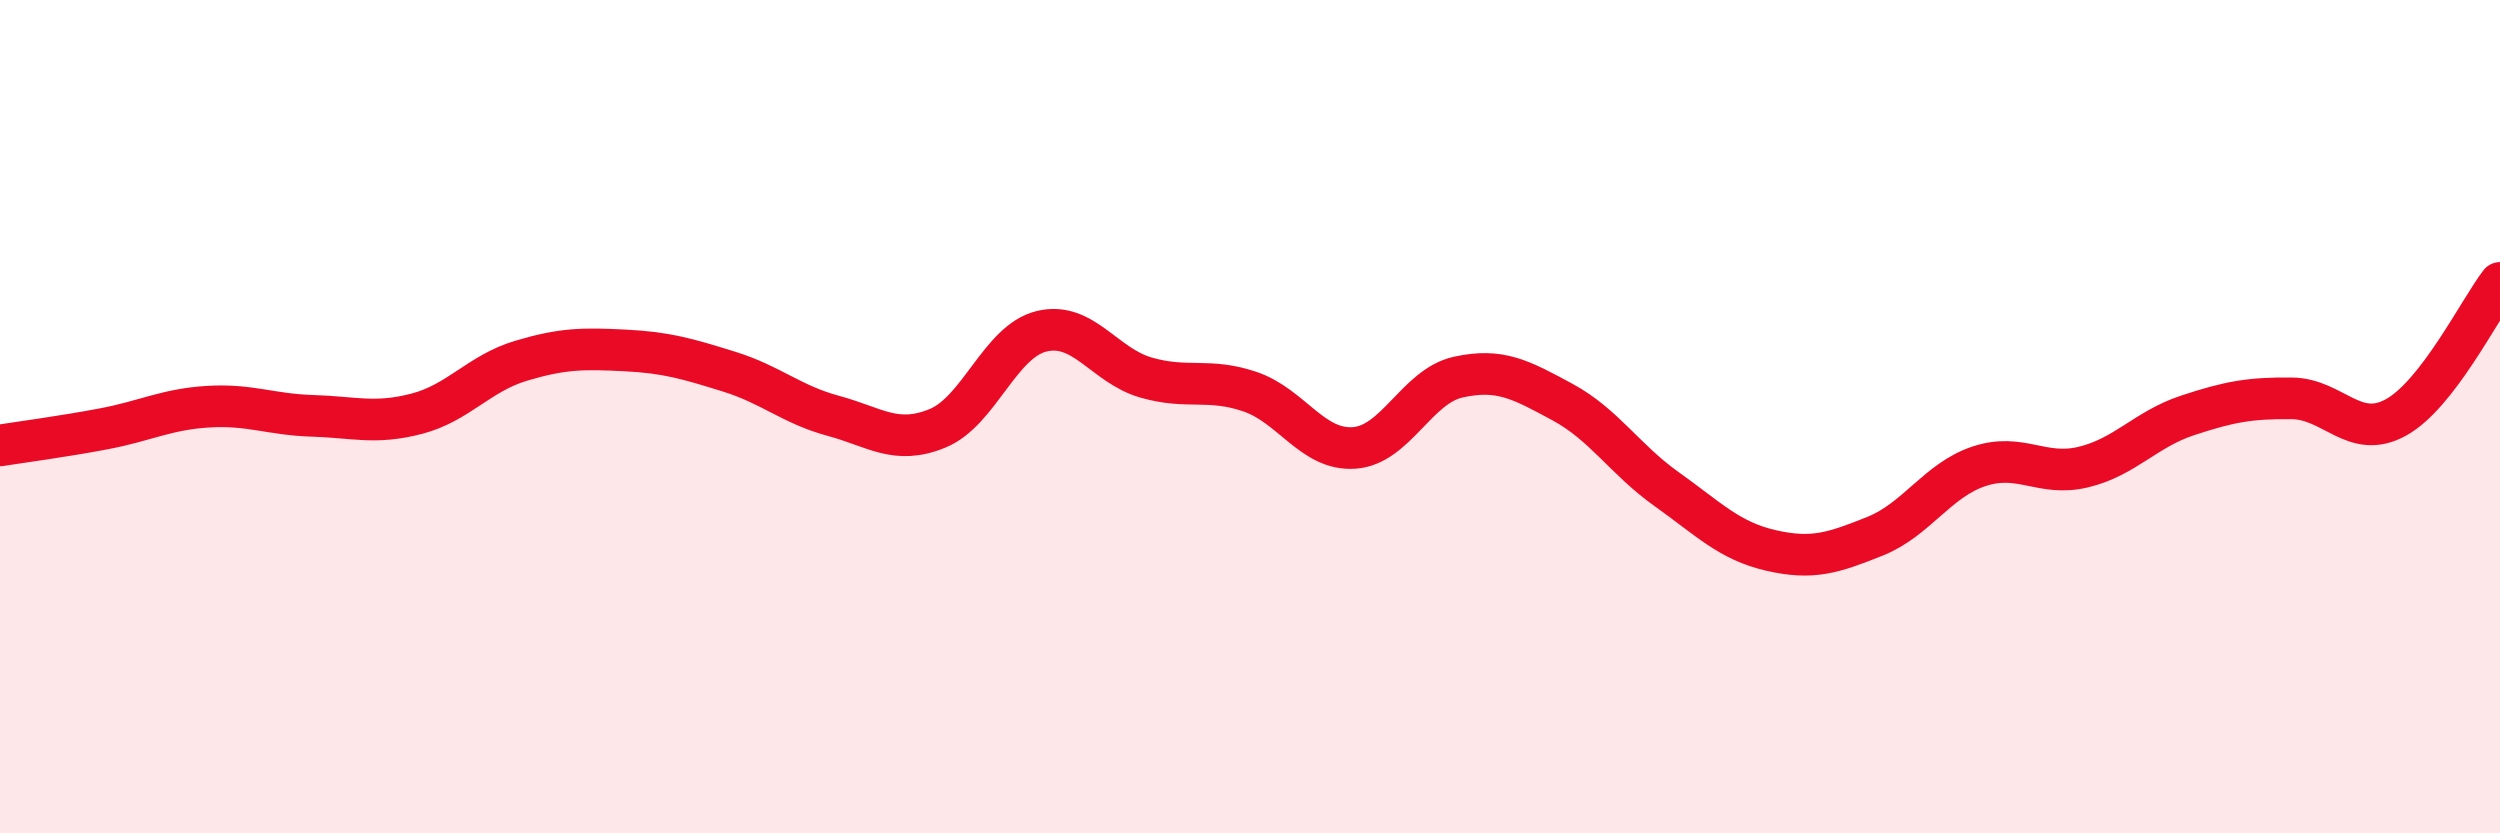
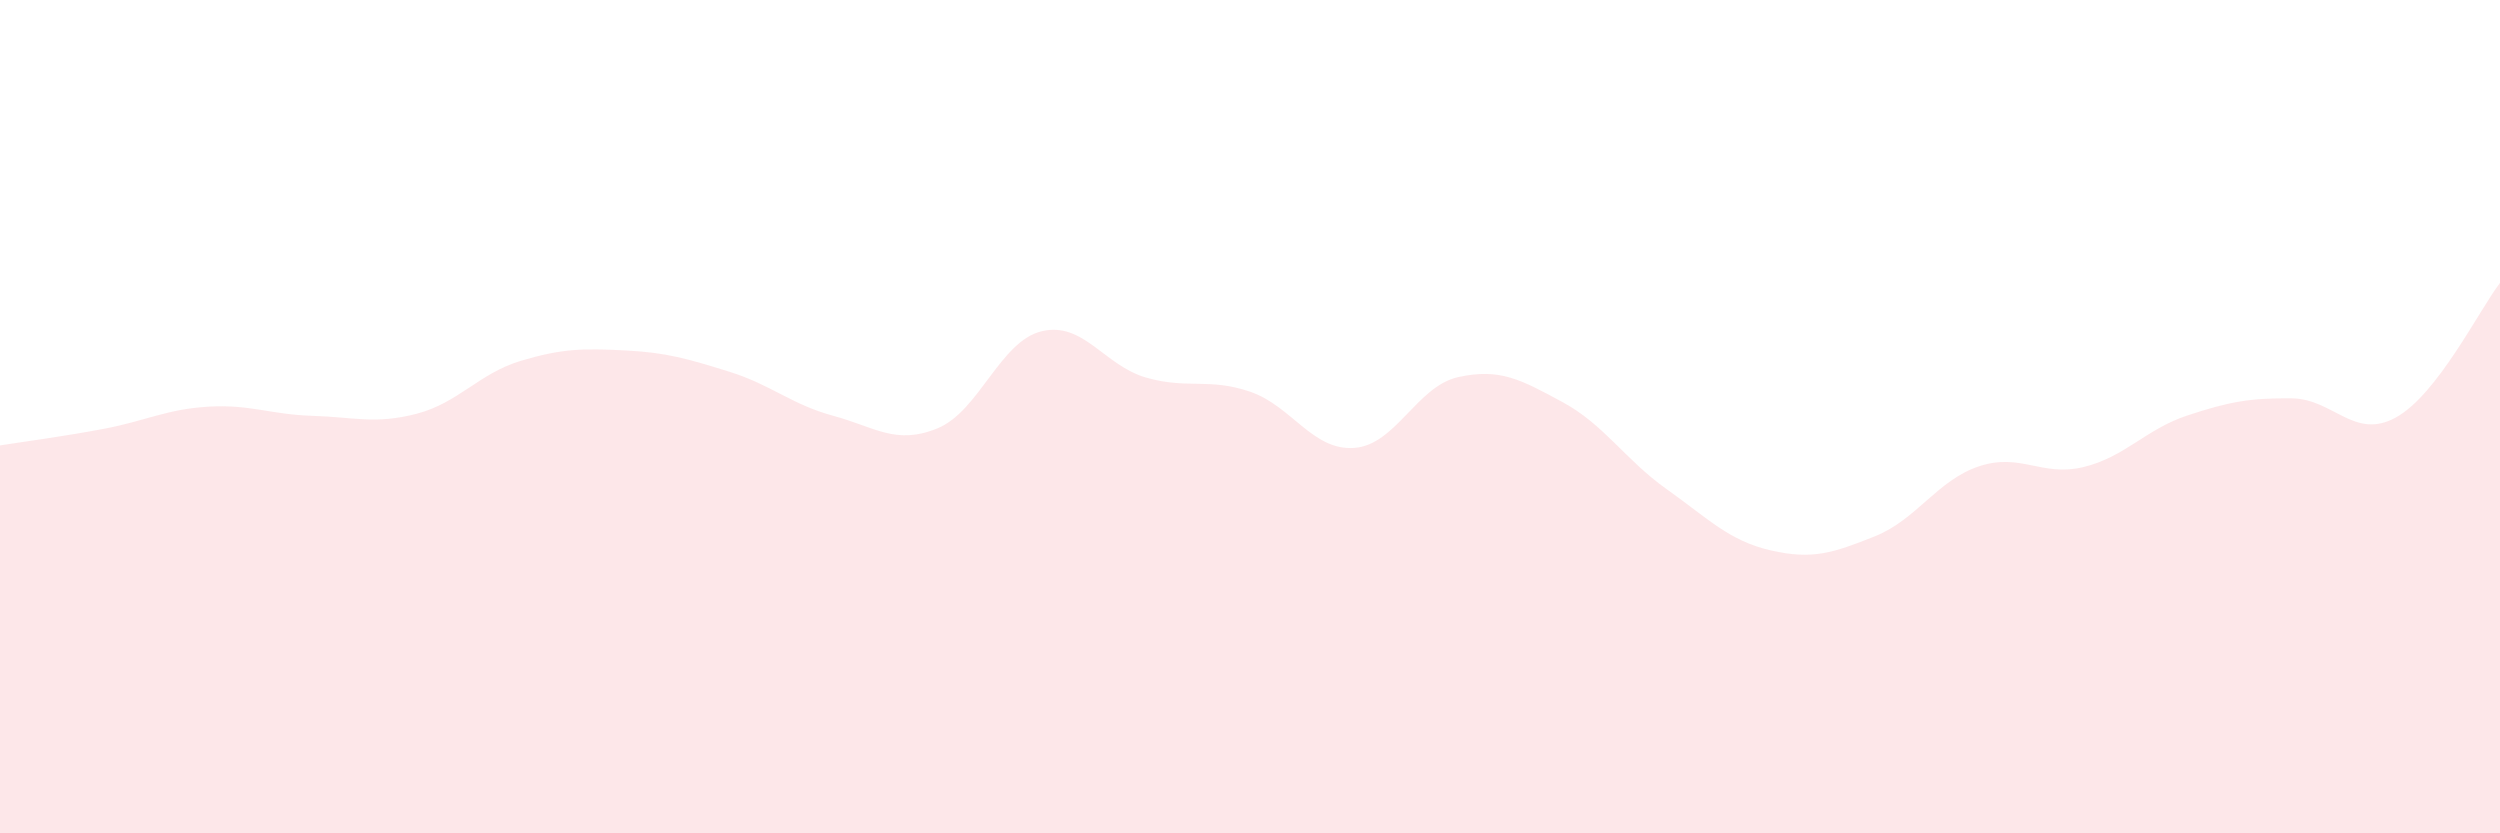
<svg xmlns="http://www.w3.org/2000/svg" width="60" height="20" viewBox="0 0 60 20">
  <path d="M 0,10.69 C 0.5,10.61 1.5,10.48 2.5,10.29 C 3.5,10.1 4,9.82 5,9.76 C 6,9.7 6.5,9.95 7.5,9.98 C 8.5,10.01 9,10.19 10,9.93 C 11,9.67 11.5,8.96 12.5,8.66 C 13.5,8.36 14,8.36 15,8.41 C 16,8.46 16.5,8.61 17.5,8.92 C 18.5,9.23 19,9.71 20,9.98 C 21,10.25 21.5,10.69 22.5,10.28 C 23.5,9.87 24,8.19 25,7.95 C 26,7.71 26.5,8.77 27.5,9.06 C 28.5,9.35 29,9.06 30,9.4 C 31,9.74 31.5,10.82 32.5,10.75 C 33.5,10.68 34,9.27 35,9.05 C 36,8.83 36.5,9.11 37.5,9.65 C 38.5,10.19 39,11.03 40,11.74 C 41,12.45 41.5,12.98 42.5,13.21 C 43.5,13.44 44,13.27 45,12.87 C 46,12.47 46.5,11.52 47.5,11.19 C 48.5,10.86 49,11.45 50,11.21 C 51,10.97 51.5,10.3 52.5,9.97 C 53.5,9.64 54,9.55 55,9.56 C 56,9.57 56.5,10.57 57.5,10.02 C 58.5,9.47 59.5,7.44 60,6.79L60 20L0 20Z" fill="#EB0A25" opacity="0.1" stroke-linecap="round" stroke-linejoin="round" />
-   <path d="M 0,10.69 C 0.5,10.61 1.5,10.48 2.5,10.29 C 3.5,10.1 4,9.82 5,9.76 C 6,9.7 6.5,9.95 7.5,9.98 C 8.5,10.01 9,10.19 10,9.93 C 11,9.67 11.5,8.96 12.5,8.66 C 13.5,8.36 14,8.36 15,8.41 C 16,8.46 16.5,8.61 17.5,8.92 C 18.5,9.23 19,9.71 20,9.98 C 21,10.25 21.5,10.69 22.5,10.28 C 23.5,9.87 24,8.19 25,7.95 C 26,7.71 26.5,8.77 27.5,9.06 C 28.5,9.35 29,9.06 30,9.4 C 31,9.74 31.5,10.82 32.5,10.75 C 33.5,10.68 34,9.27 35,9.05 C 36,8.83 36.5,9.11 37.5,9.65 C 38.5,10.19 39,11.03 40,11.74 C 41,12.45 41.5,12.98 42.5,13.21 C 43.5,13.44 44,13.27 45,12.87 C 46,12.47 46.5,11.52 47.5,11.19 C 48.5,10.86 49,11.45 50,11.21 C 51,10.97 51.5,10.3 52.5,9.97 C 53.5,9.64 54,9.55 55,9.56 C 56,9.57 56.5,10.57 57.5,10.02 C 58.5,9.47 59.5,7.44 60,6.79" stroke="#EB0A25" stroke-width="1" fill="none" stroke-linecap="round" stroke-linejoin="round" />
</svg>